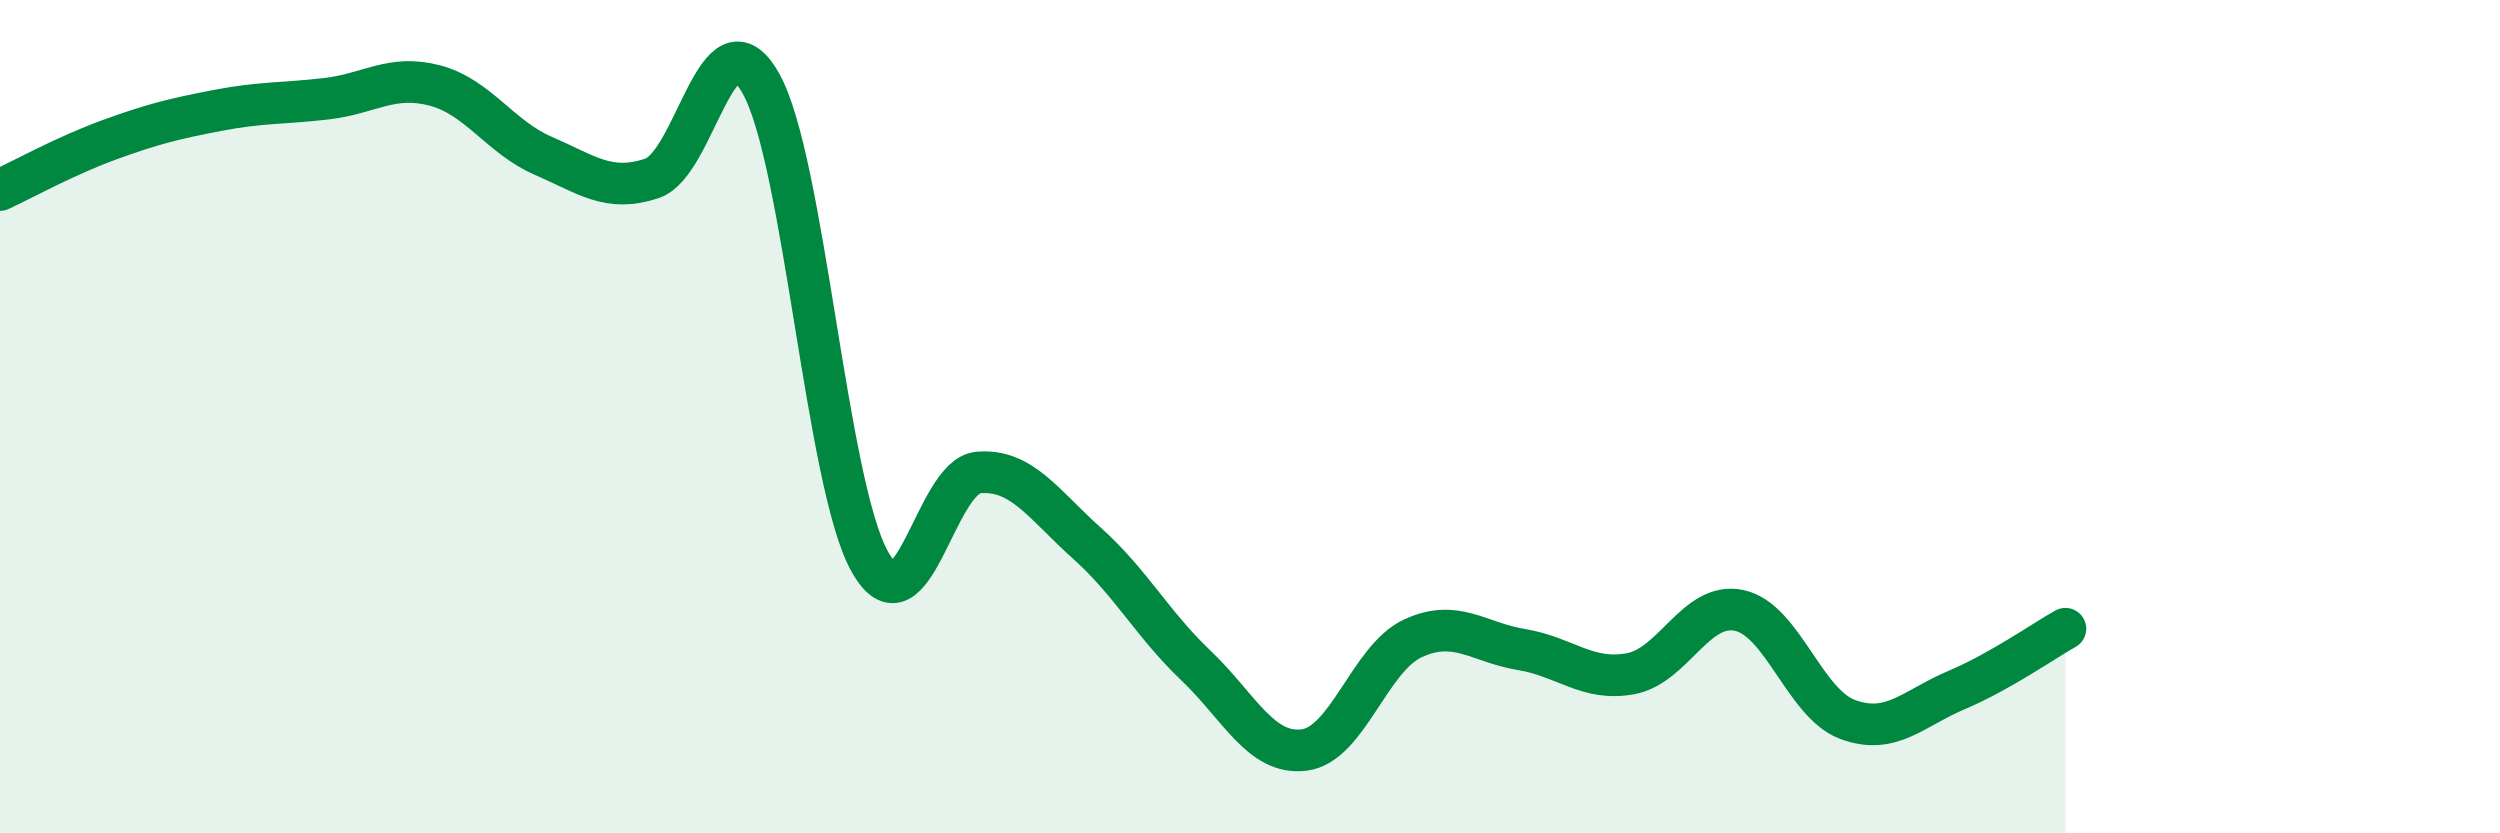
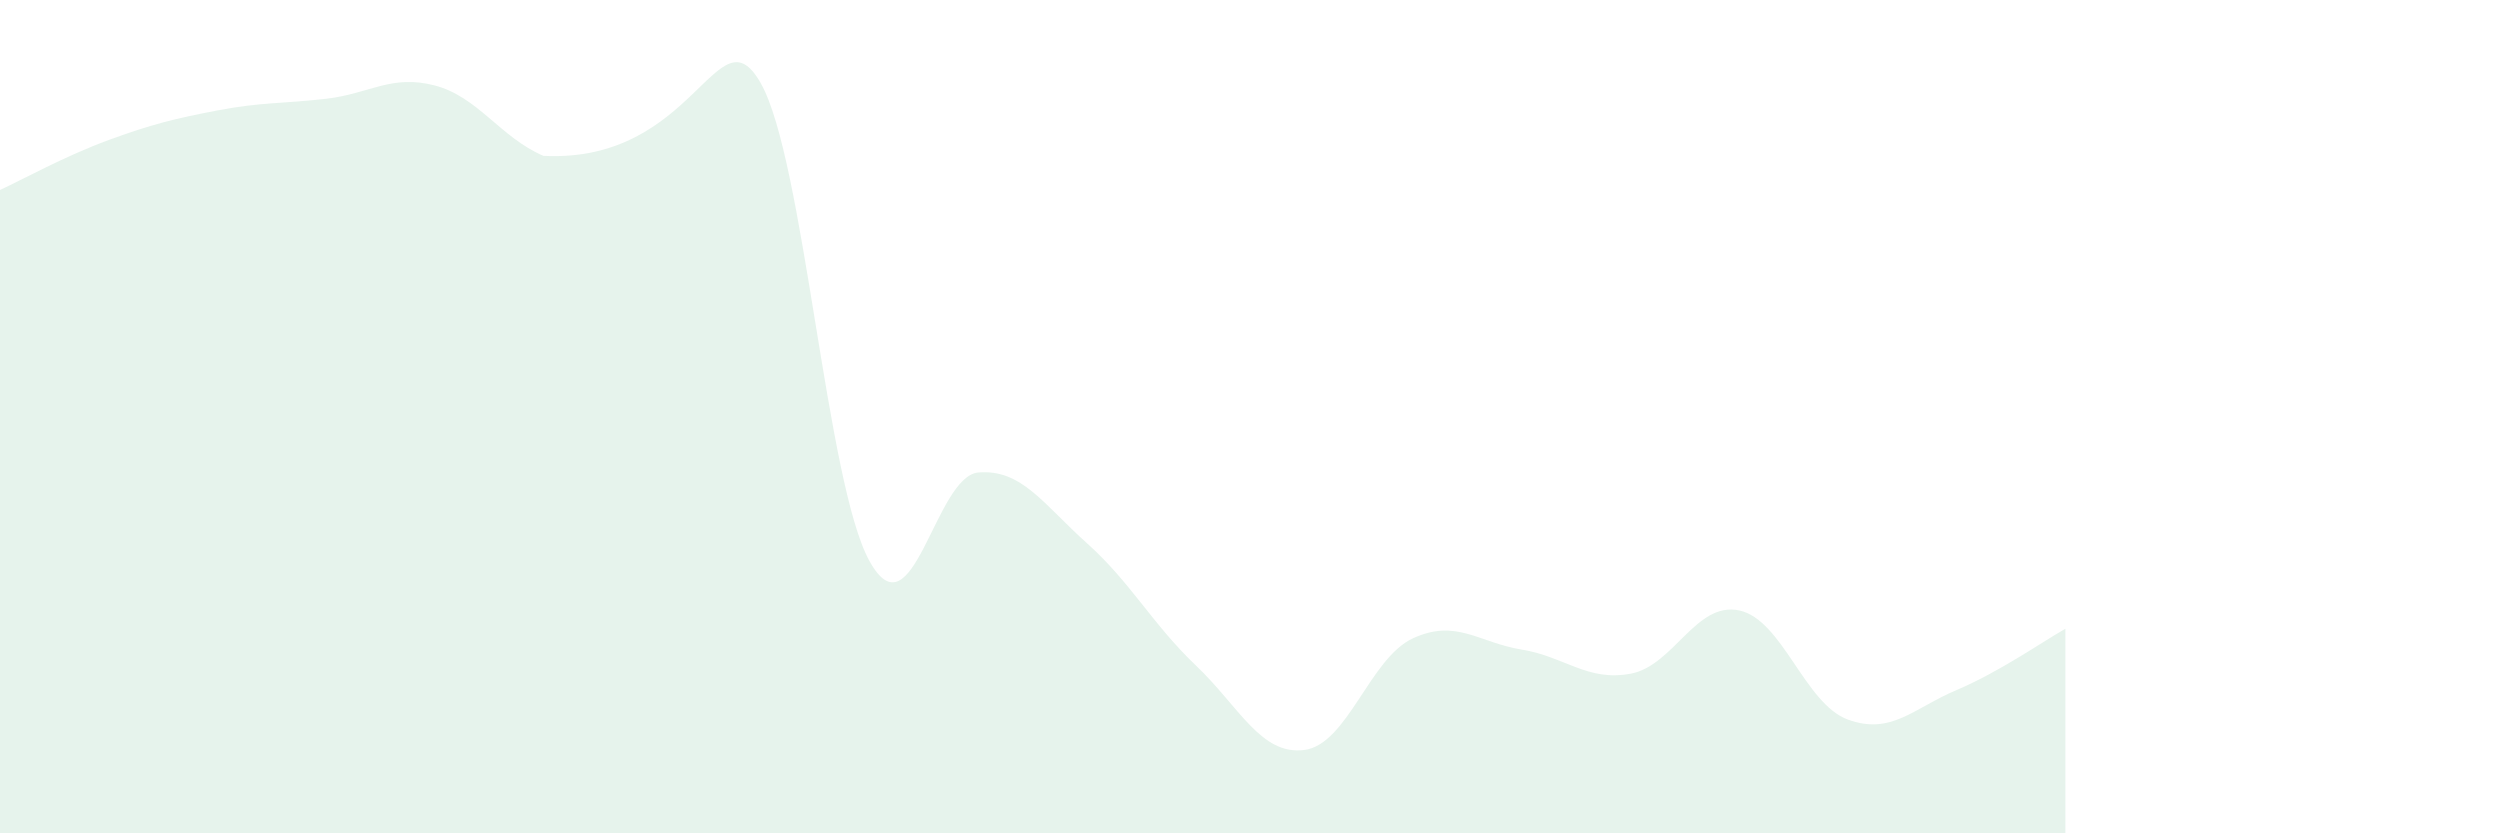
<svg xmlns="http://www.w3.org/2000/svg" width="60" height="20" viewBox="0 0 60 20">
-   <path d="M 0,4.56 C 0.52,4.32 1.57,3.74 2.61,3.36 C 3.65,2.98 4.18,2.85 5.22,2.65 C 6.26,2.45 6.79,2.49 7.83,2.37 C 8.87,2.25 9.39,1.78 10.43,2.05 C 11.47,2.32 12,3.29 13.04,3.74 C 14.08,4.19 14.61,4.63 15.65,4.28 C 16.69,3.93 17.22,0.16 18.26,2 C 19.3,3.84 19.83,11.6 20.87,13.47 C 21.91,15.34 22.44,11.43 23.48,11.34 C 24.52,11.25 25.05,12.11 26.09,13.04 C 27.13,13.97 27.66,14.98 28.7,15.97 C 29.74,16.96 30.26,18.13 31.3,18 C 32.34,17.87 32.87,15.8 33.91,15.32 C 34.95,14.84 35.48,15.42 36.52,15.59 C 37.56,15.76 38.09,16.36 39.13,16.17 C 40.17,15.98 40.7,14.43 41.74,14.65 C 42.78,14.87 43.31,16.89 44.35,17.27 C 45.39,17.65 45.92,17 46.96,16.56 C 48,16.12 49.05,15.38 49.57,15.09L49.57 20L0 20Z" fill="#008740" opacity="0.1" stroke-linecap="round" stroke-linejoin="round" />
-   <path d="M 0,4.56 C 0.52,4.32 1.57,3.74 2.61,3.36 C 3.65,2.98 4.18,2.85 5.22,2.65 C 6.26,2.45 6.79,2.49 7.83,2.37 C 8.87,2.25 9.39,1.78 10.43,2.05 C 11.47,2.32 12,3.29 13.04,3.74 C 14.08,4.19 14.61,4.63 15.65,4.28 C 16.69,3.93 17.22,0.16 18.26,2 C 19.3,3.84 19.83,11.6 20.87,13.47 C 21.91,15.34 22.44,11.43 23.48,11.34 C 24.52,11.25 25.05,12.11 26.09,13.04 C 27.13,13.97 27.66,14.98 28.7,15.97 C 29.74,16.96 30.26,18.13 31.3,18 C 32.34,17.87 32.87,15.8 33.91,15.32 C 34.95,14.84 35.48,15.42 36.52,15.59 C 37.56,15.76 38.09,16.36 39.13,16.17 C 40.17,15.98 40.7,14.43 41.74,14.65 C 42.78,14.87 43.31,16.89 44.35,17.27 C 45.39,17.65 45.92,17 46.96,16.56 C 48,16.12 49.05,15.38 49.57,15.09" stroke="#008740" stroke-width="1" fill="none" stroke-linecap="round" stroke-linejoin="round" />
+   <path d="M 0,4.56 C 0.52,4.32 1.57,3.74 2.61,3.36 C 3.65,2.98 4.18,2.85 5.22,2.65 C 6.26,2.45 6.79,2.49 7.83,2.37 C 8.87,2.25 9.39,1.78 10.43,2.05 C 11.47,2.32 12,3.29 13.04,3.74 C 16.69,3.93 17.22,0.16 18.26,2 C 19.3,3.84 19.83,11.6 20.87,13.47 C 21.91,15.34 22.44,11.43 23.48,11.34 C 24.52,11.25 25.05,12.11 26.09,13.04 C 27.13,13.97 27.66,14.98 28.7,15.97 C 29.74,16.96 30.26,18.13 31.3,18 C 32.34,17.87 32.87,15.8 33.91,15.32 C 34.95,14.84 35.48,15.42 36.52,15.59 C 37.56,15.76 38.09,16.36 39.13,16.17 C 40.17,15.98 40.7,14.43 41.74,14.65 C 42.78,14.87 43.31,16.89 44.35,17.27 C 45.39,17.65 45.92,17 46.96,16.56 C 48,16.12 49.05,15.38 49.57,15.09L49.57 20L0 20Z" fill="#008740" opacity="0.1" stroke-linecap="round" stroke-linejoin="round" />
</svg>